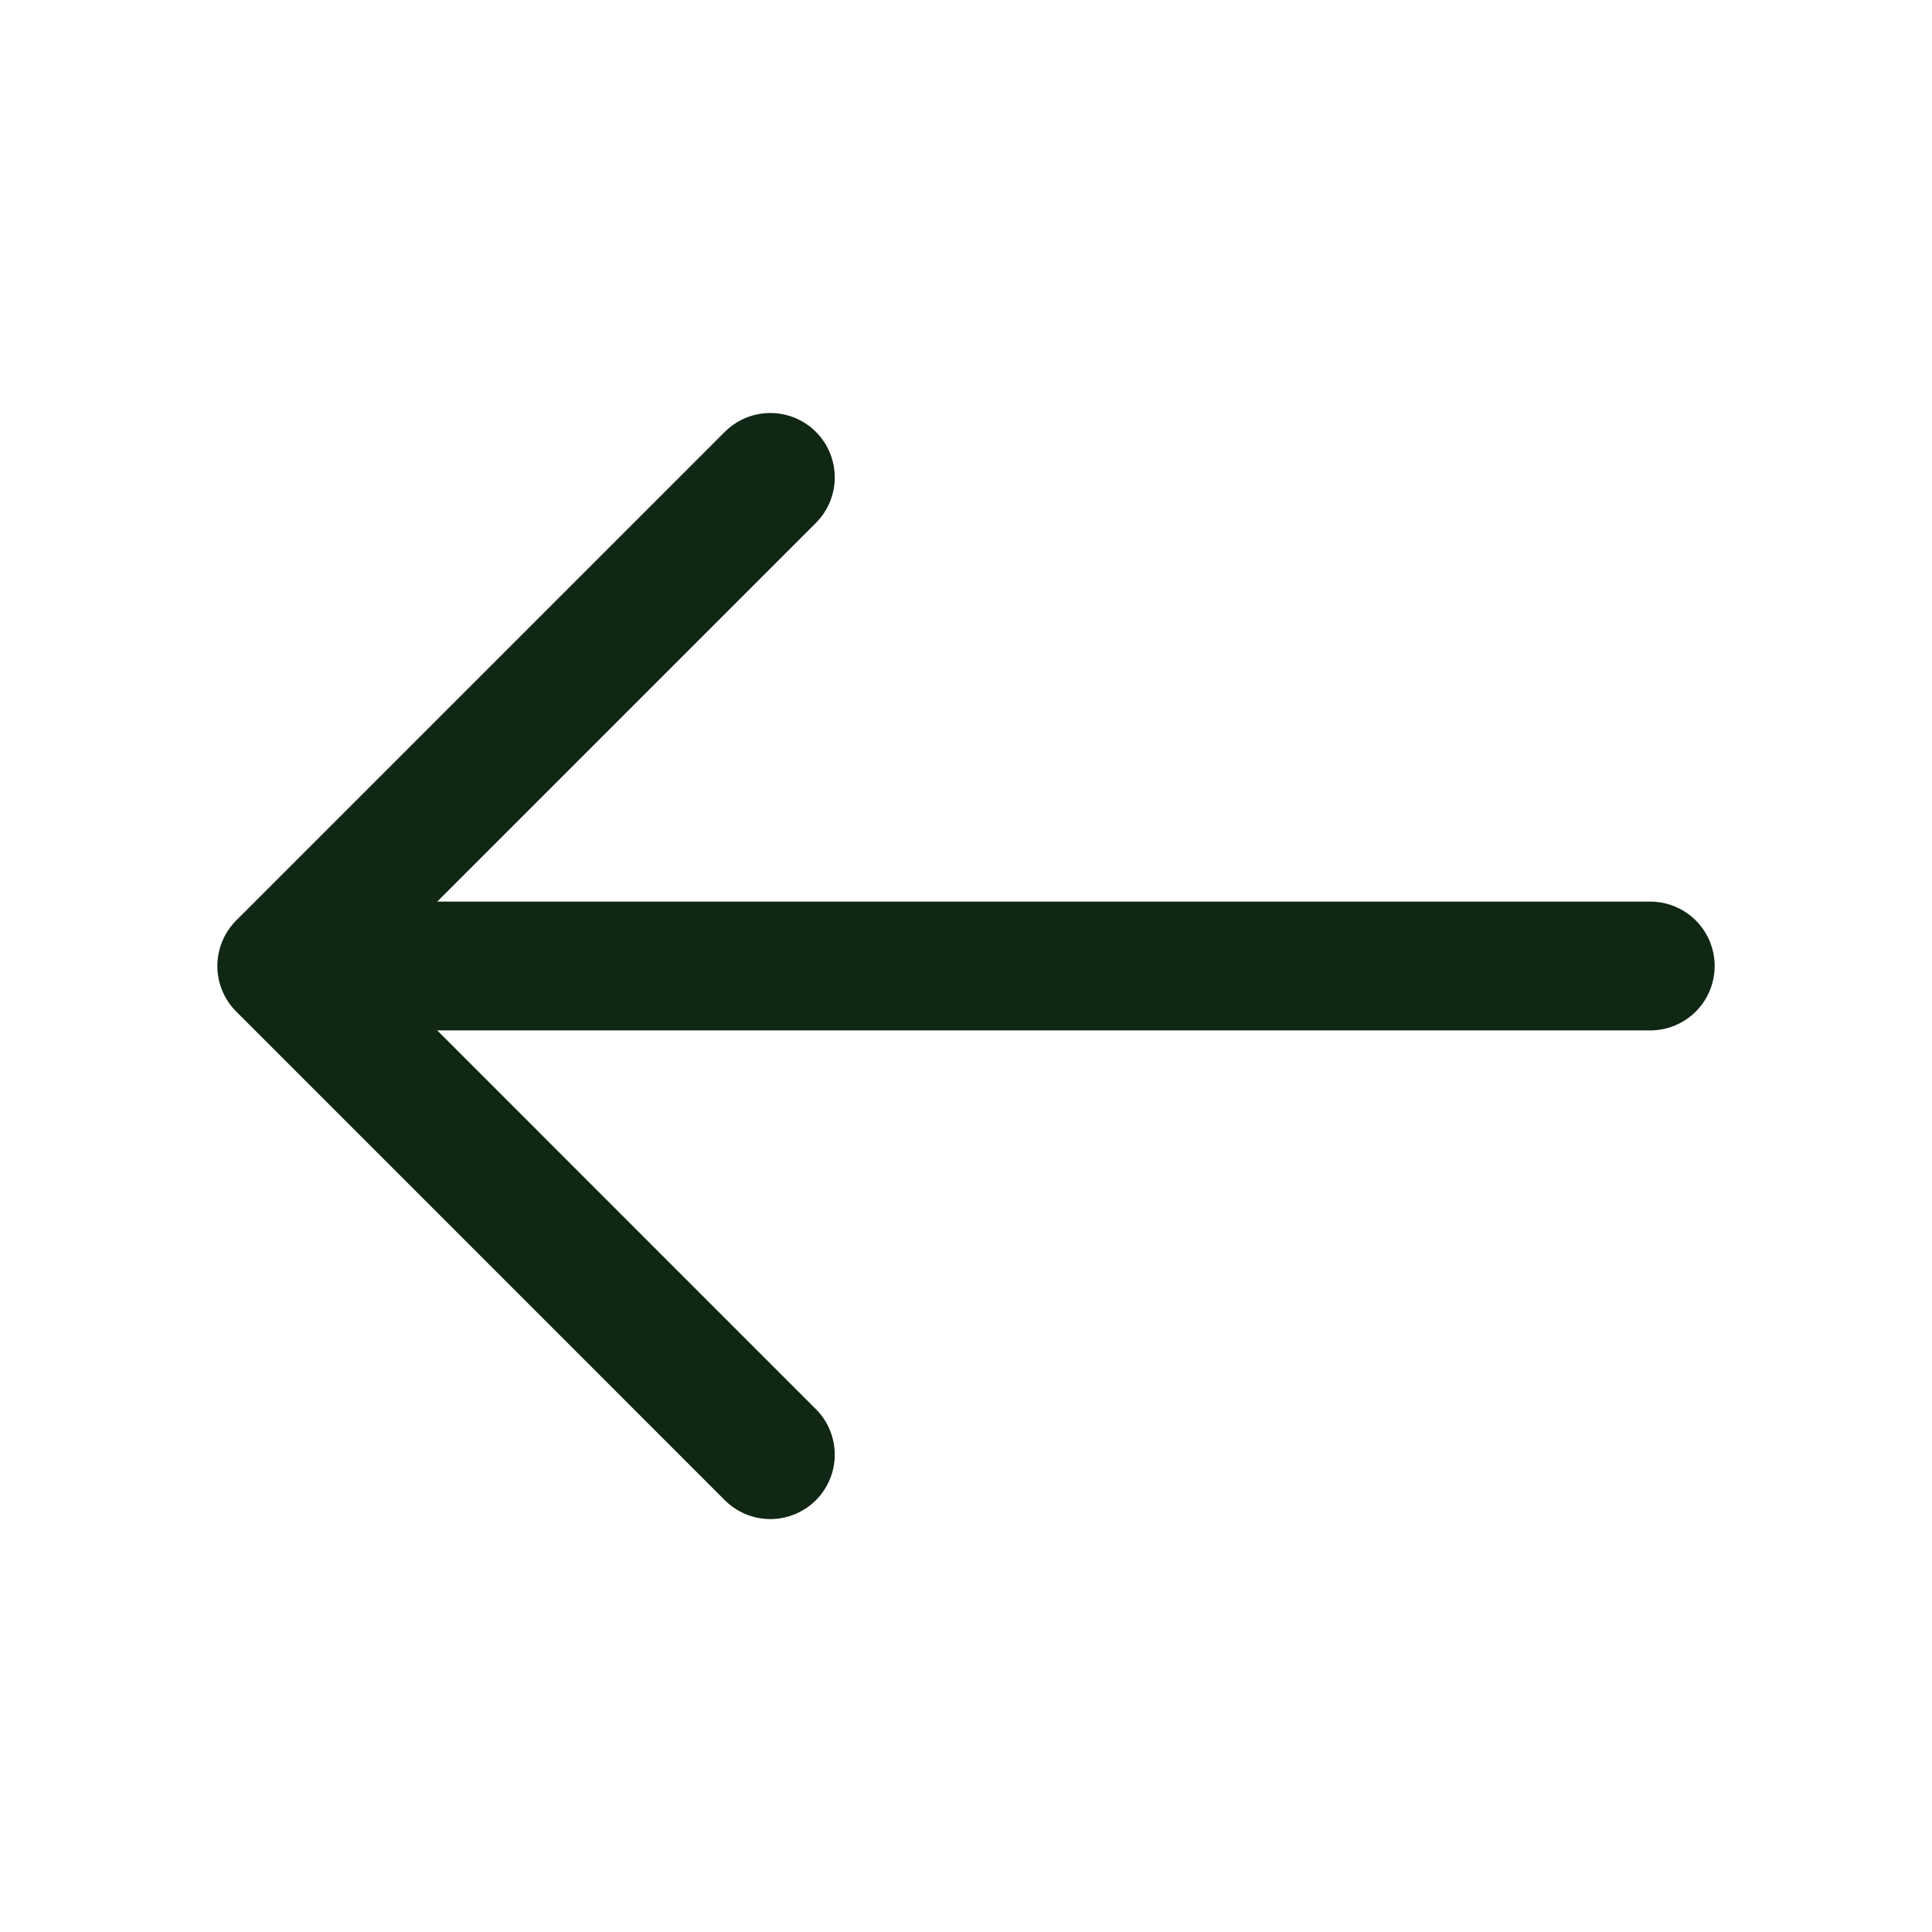
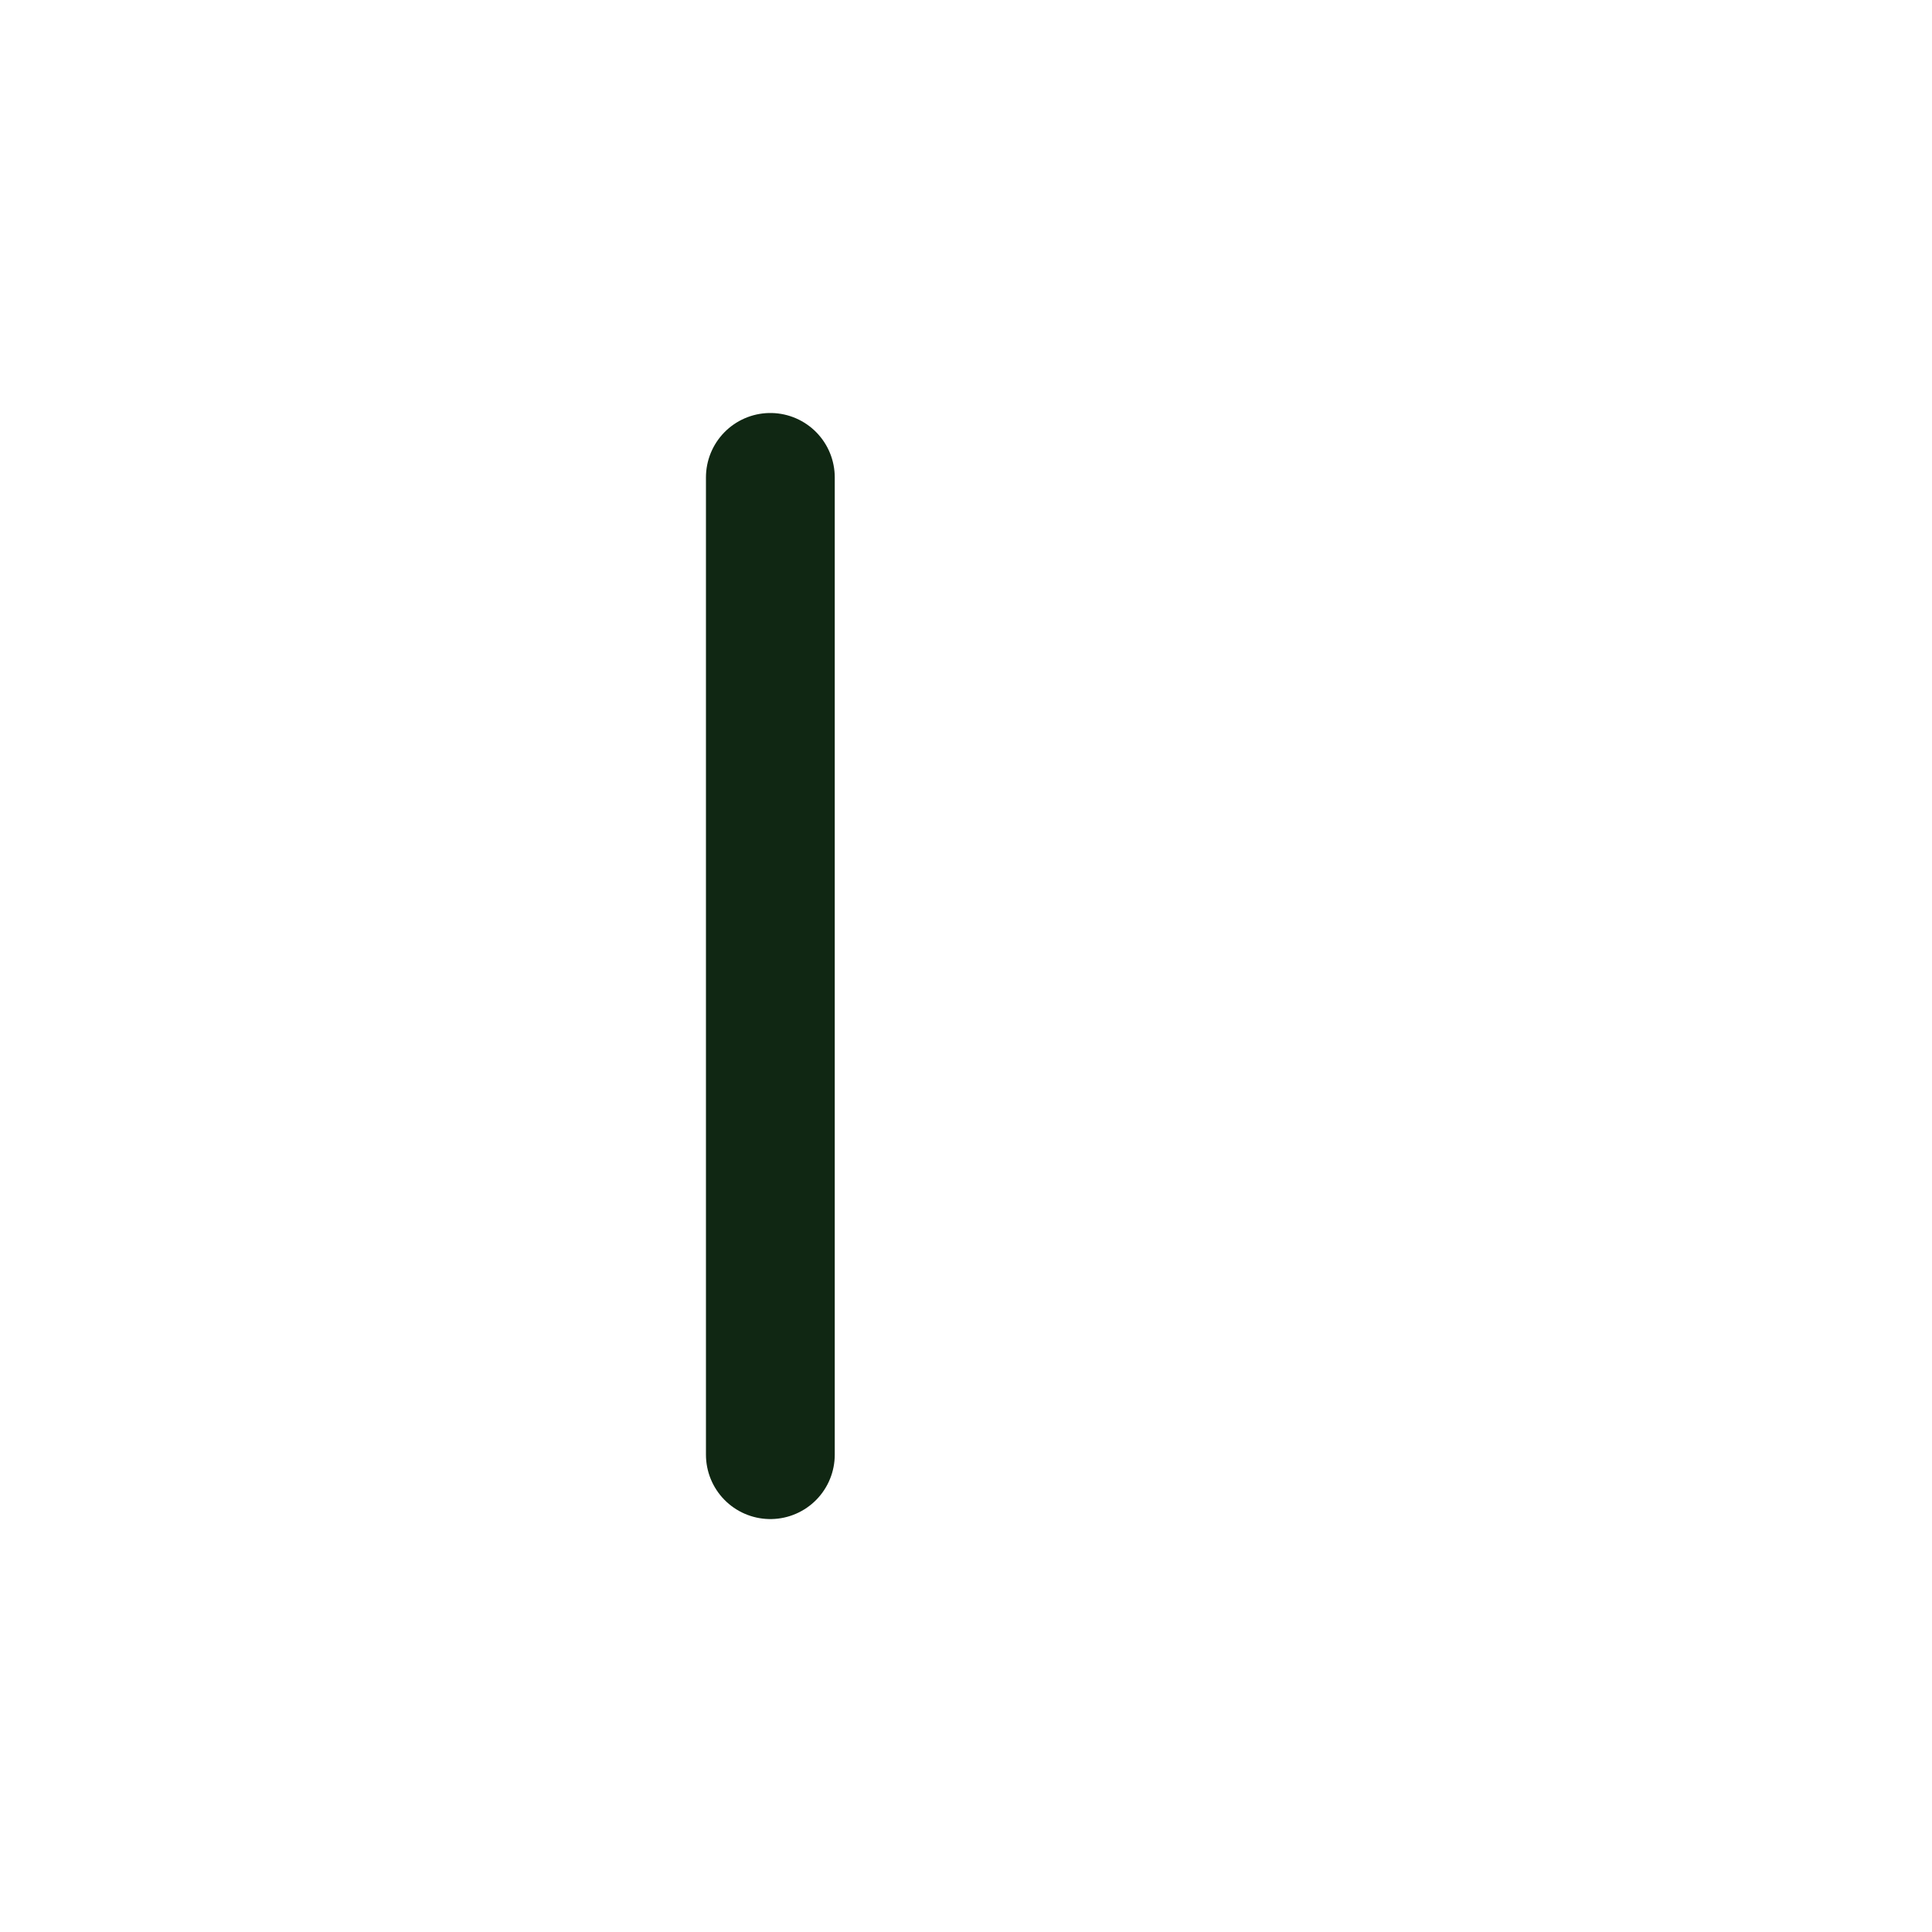
<svg xmlns="http://www.w3.org/2000/svg" width="30" height="30" viewBox="0 0 30 30" fill="none" stroke="#102713">
-   <path d="M11.962 7.413L4.375 15L11.962 22.588" stroke-width="2" stroke-miterlimit="10" stroke-linecap="round" stroke-linejoin="round" />
-   <path d="M25.625 15H4.588" stroke-width="2" stroke-miterlimit="10" stroke-linecap="round" stroke-linejoin="round" />
+   <path d="M11.962 7.413L11.962 22.588" stroke-width="2" stroke-miterlimit="10" stroke-linecap="round" stroke-linejoin="round" />
</svg>